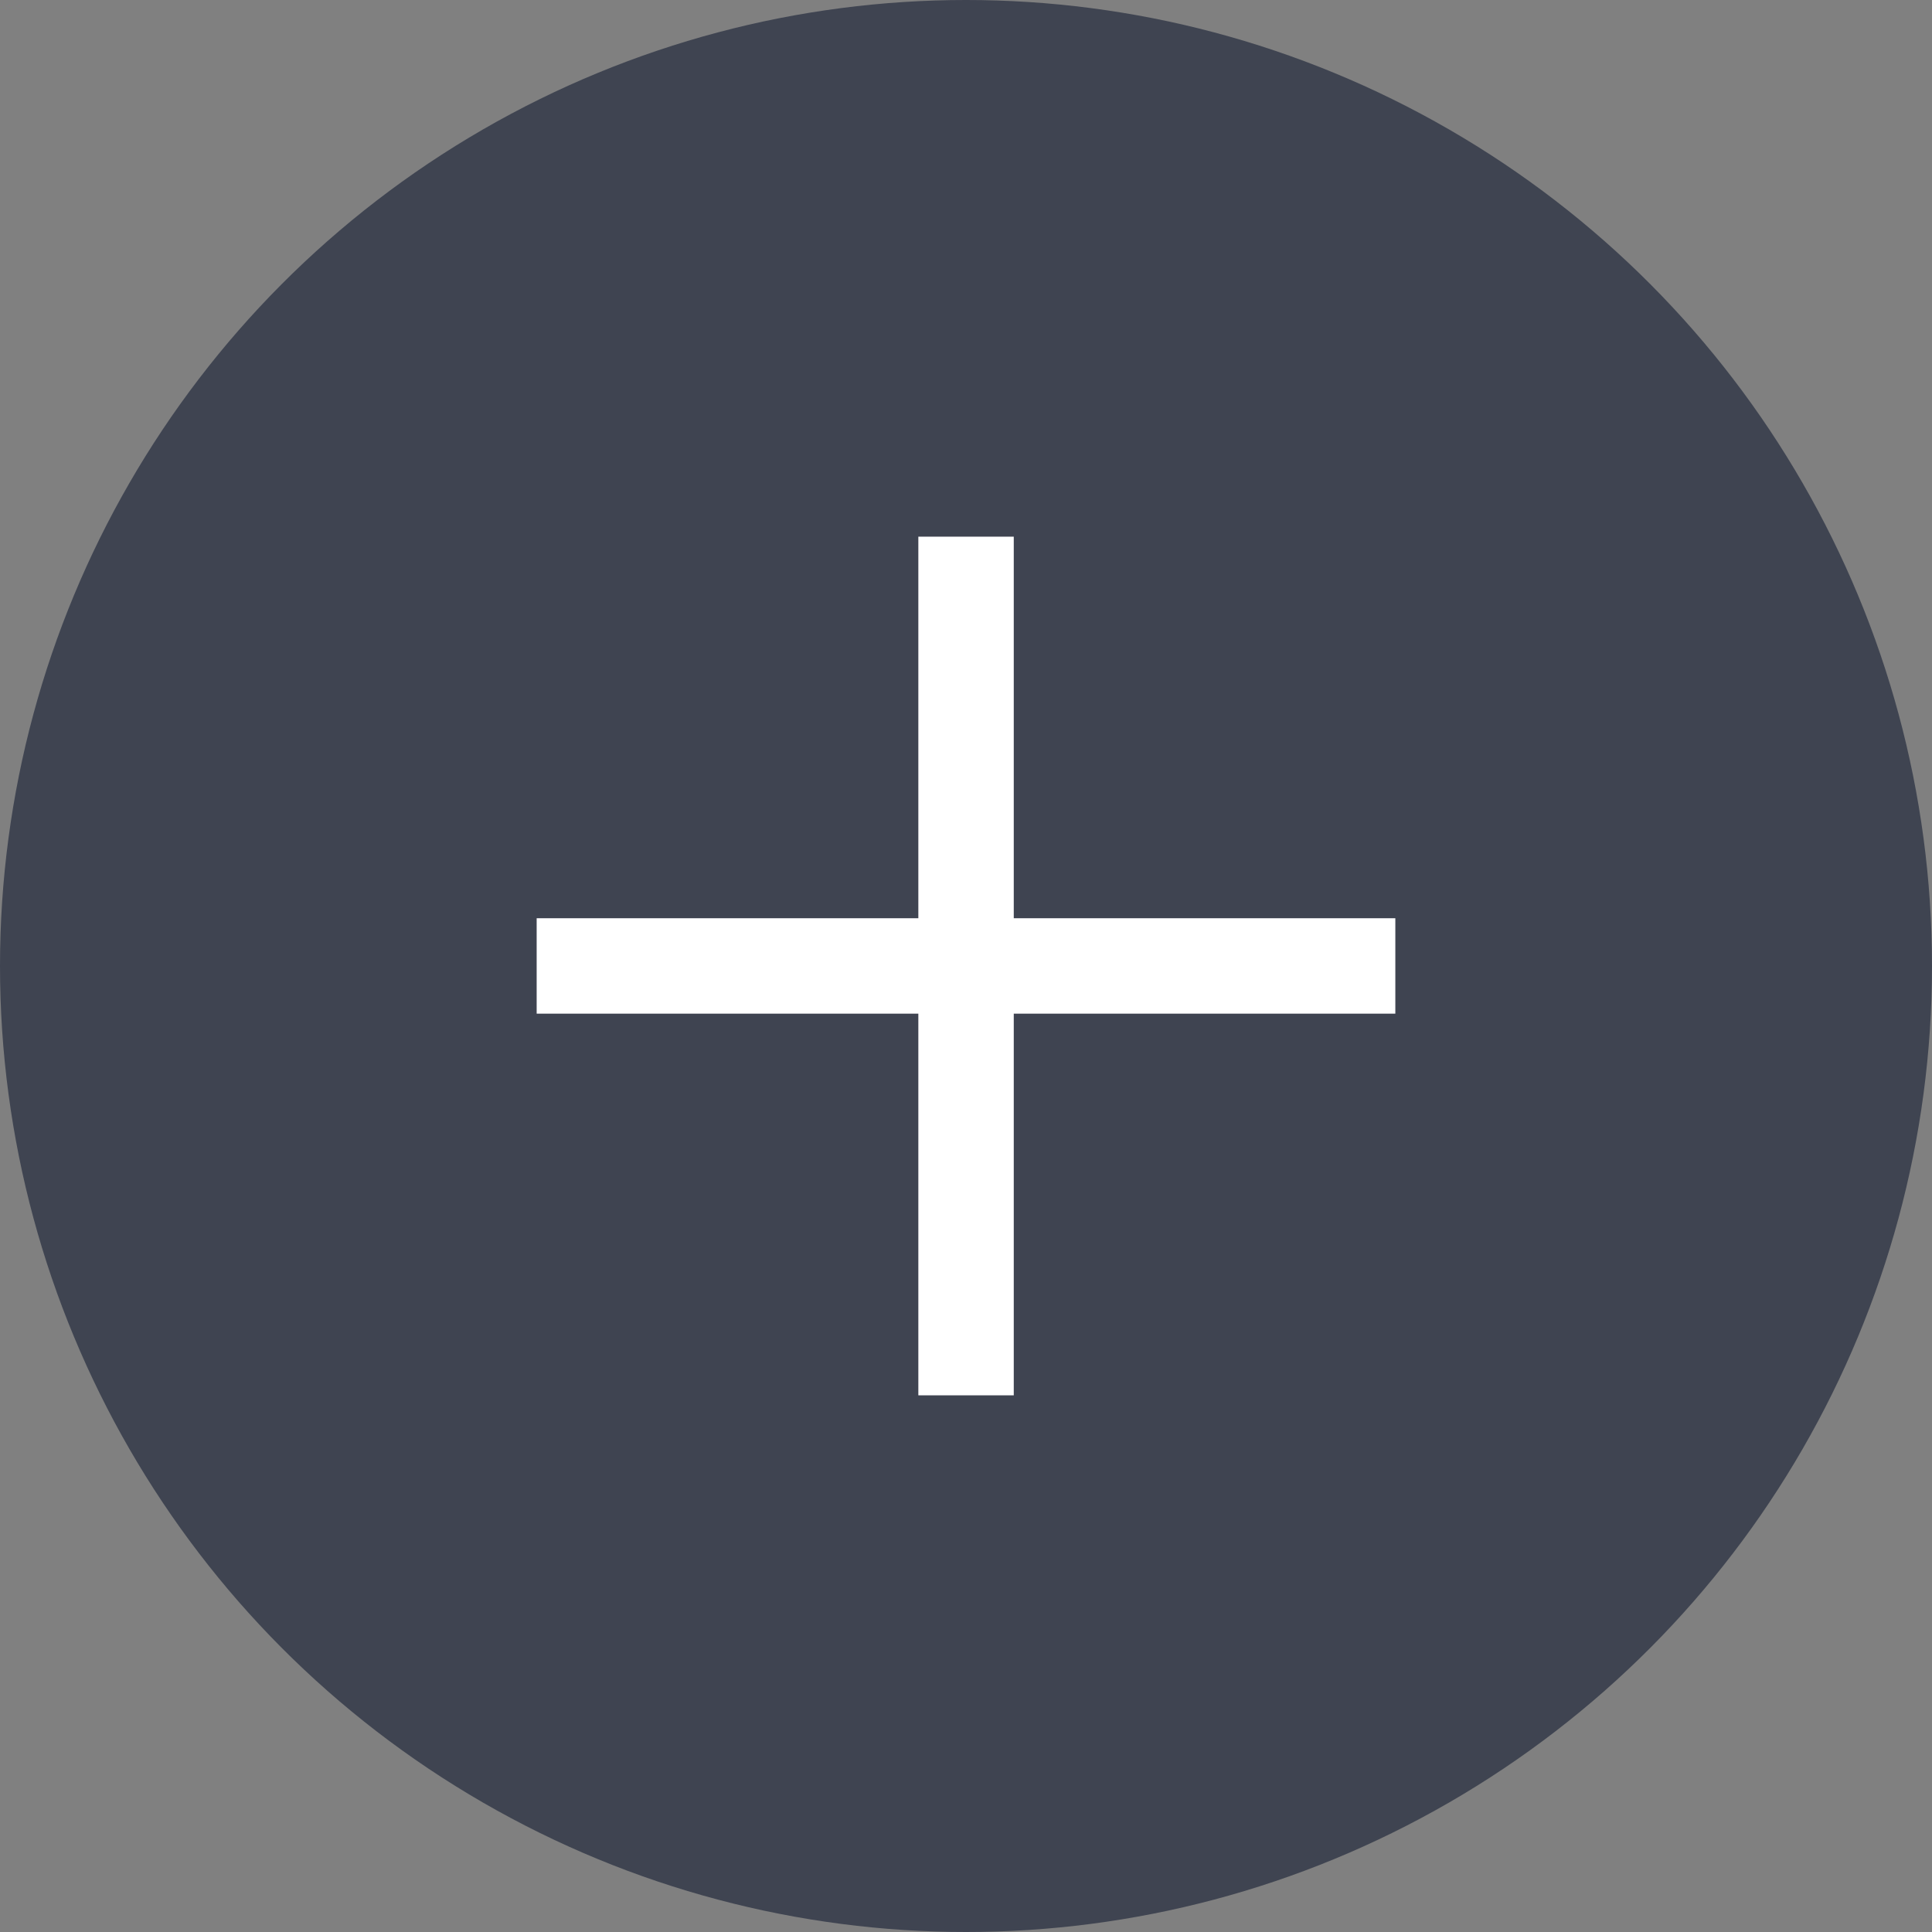
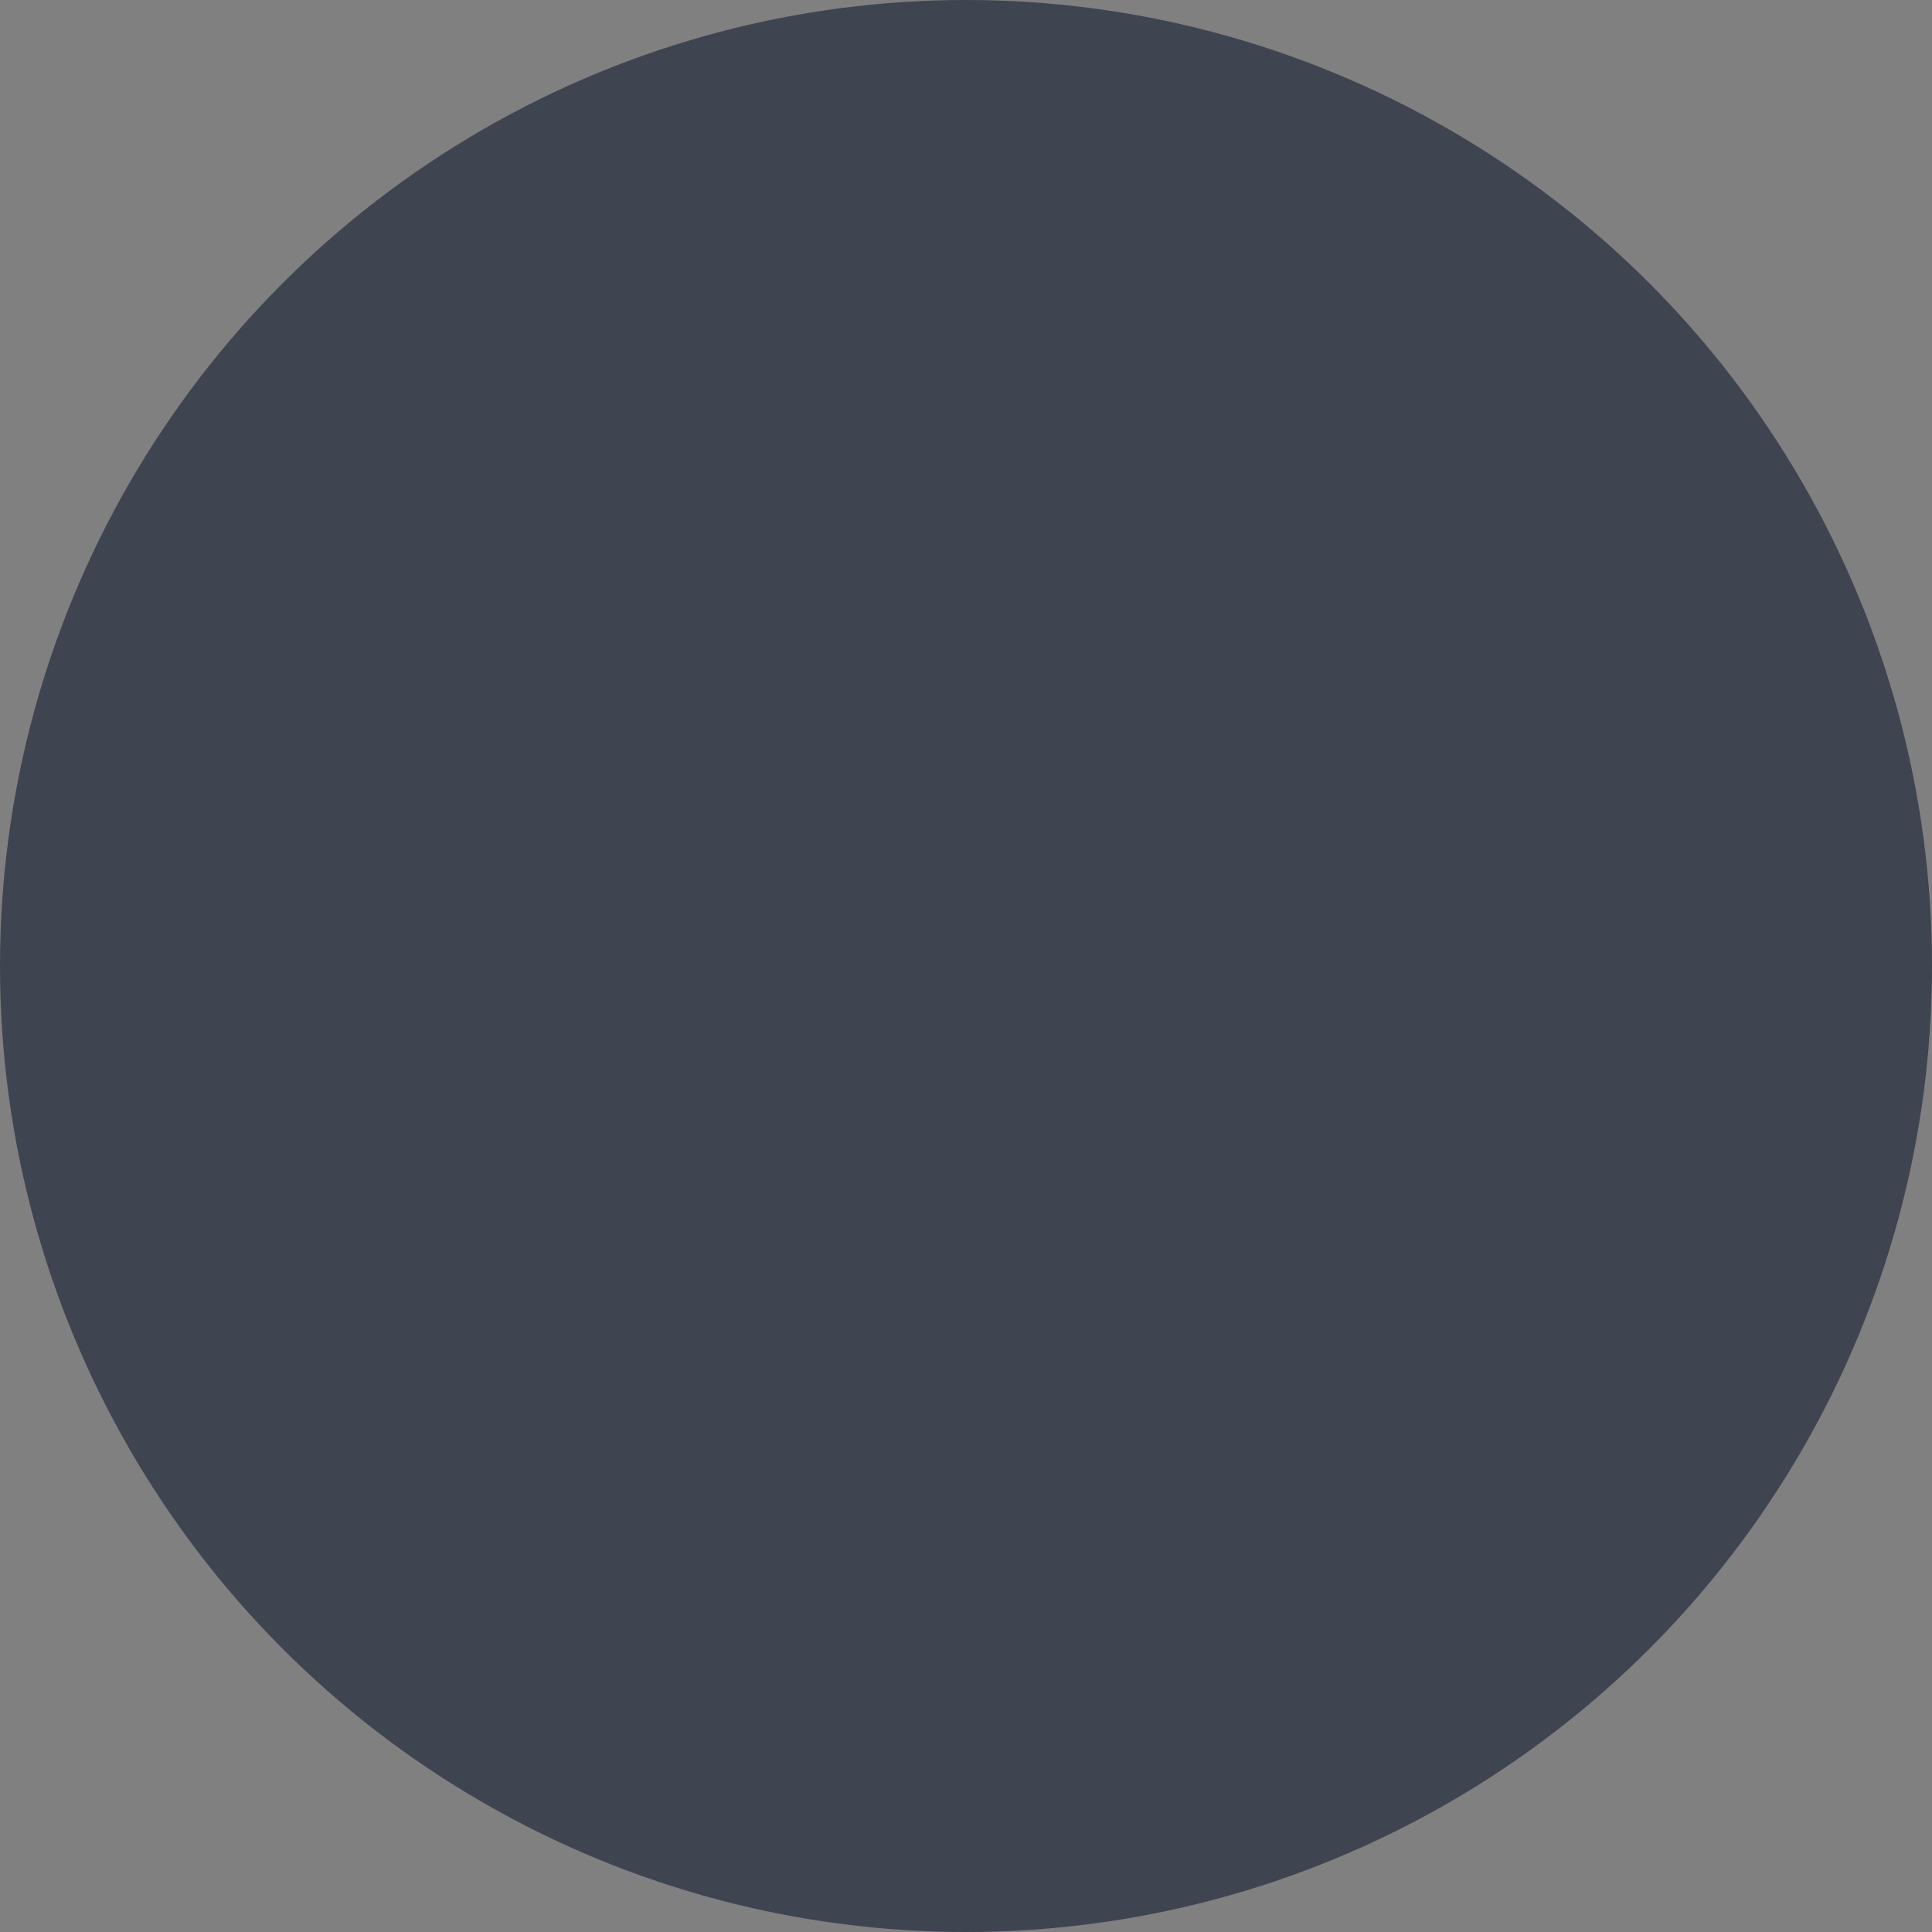
<svg xmlns="http://www.w3.org/2000/svg" width="18" height="18" viewBox="0 0 18 18">
  <rect x="0" y="0" width="18" height="18" fill="#808080" stroke="none" />
  <g id="btn-svg" transform="translate(-829 -6039)">
    <circle id="Ellipse_87" data-name="Ellipse 87" cx="9" cy="9" r="9" transform="translate(829 6039)" fill="#3f4451" />
-     <path id="Union_2" data-name="Union 2" d="M3.556,8V4.444H0V3.555H3.556V0h.889V3.555H8v.889H4.445V8Z" transform="translate(834 6044)" fill="#fff" />
  </g>
</svg>